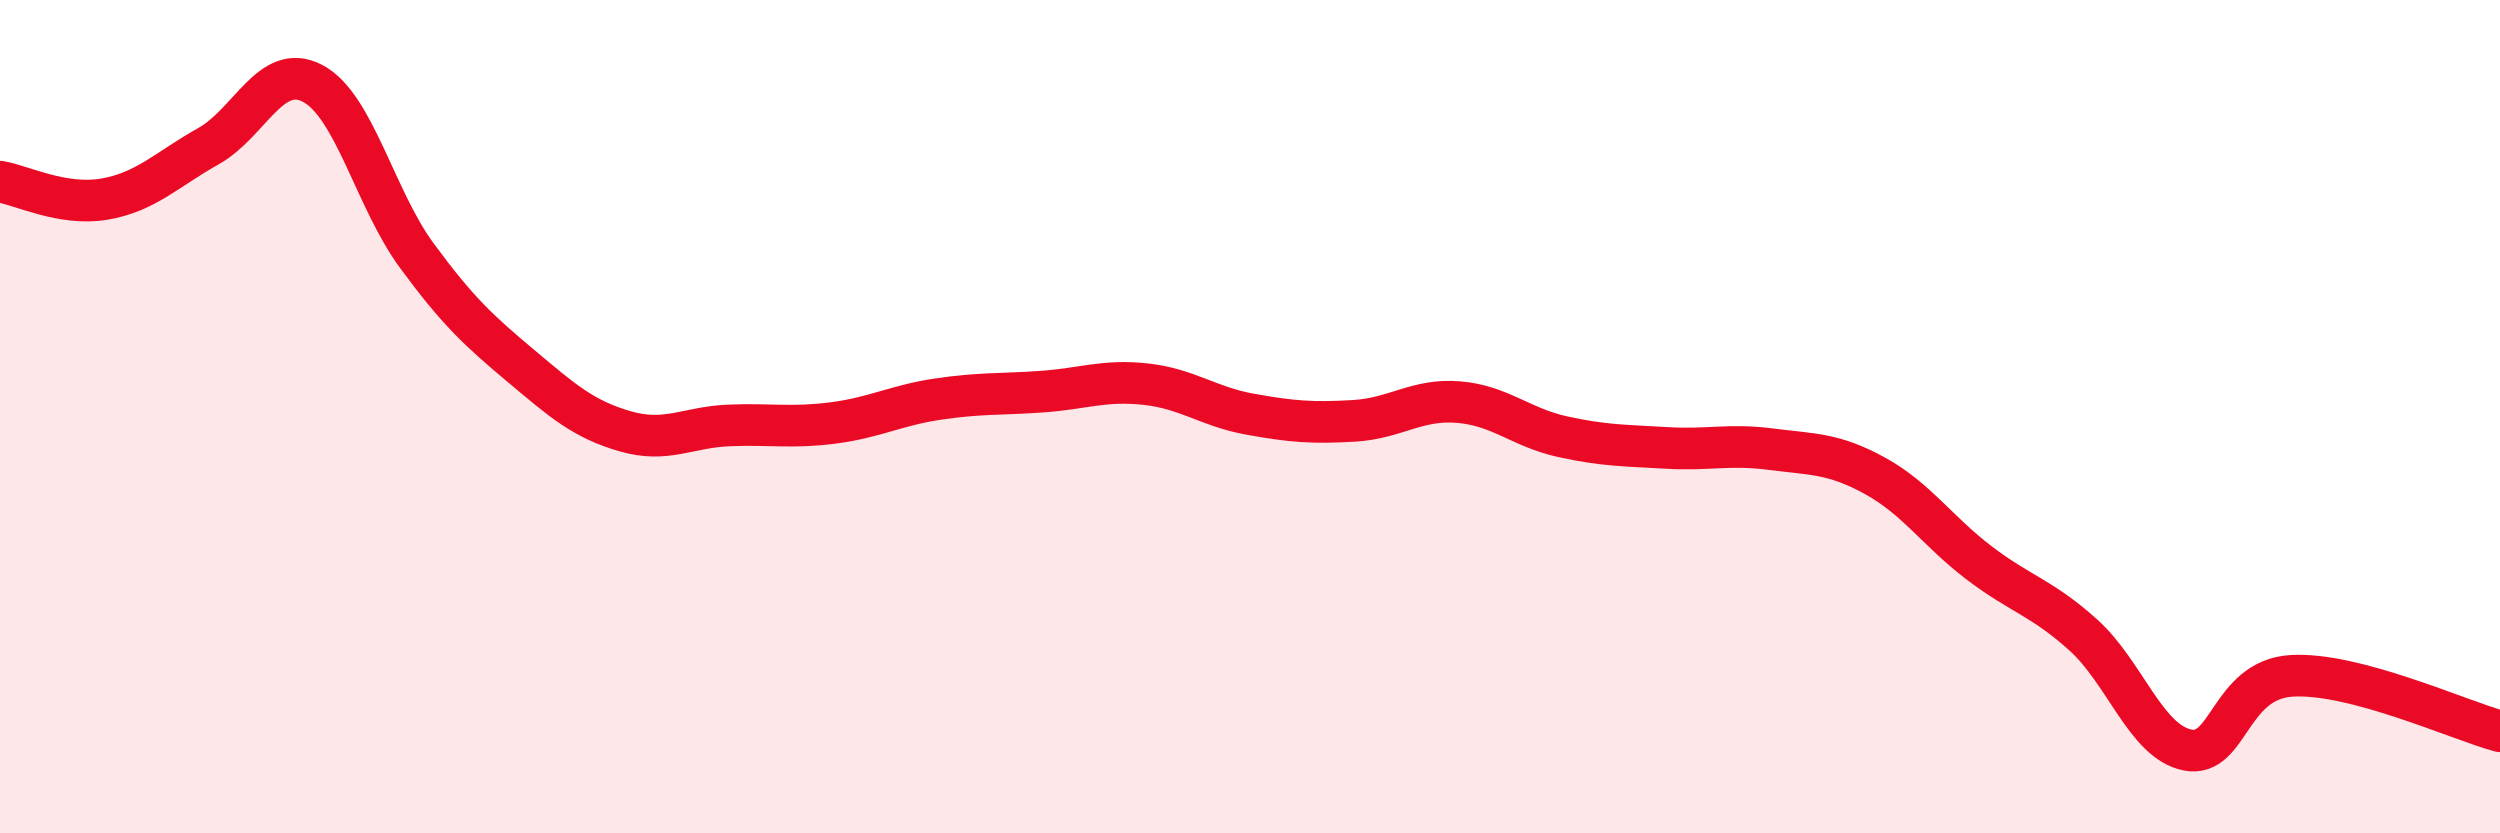
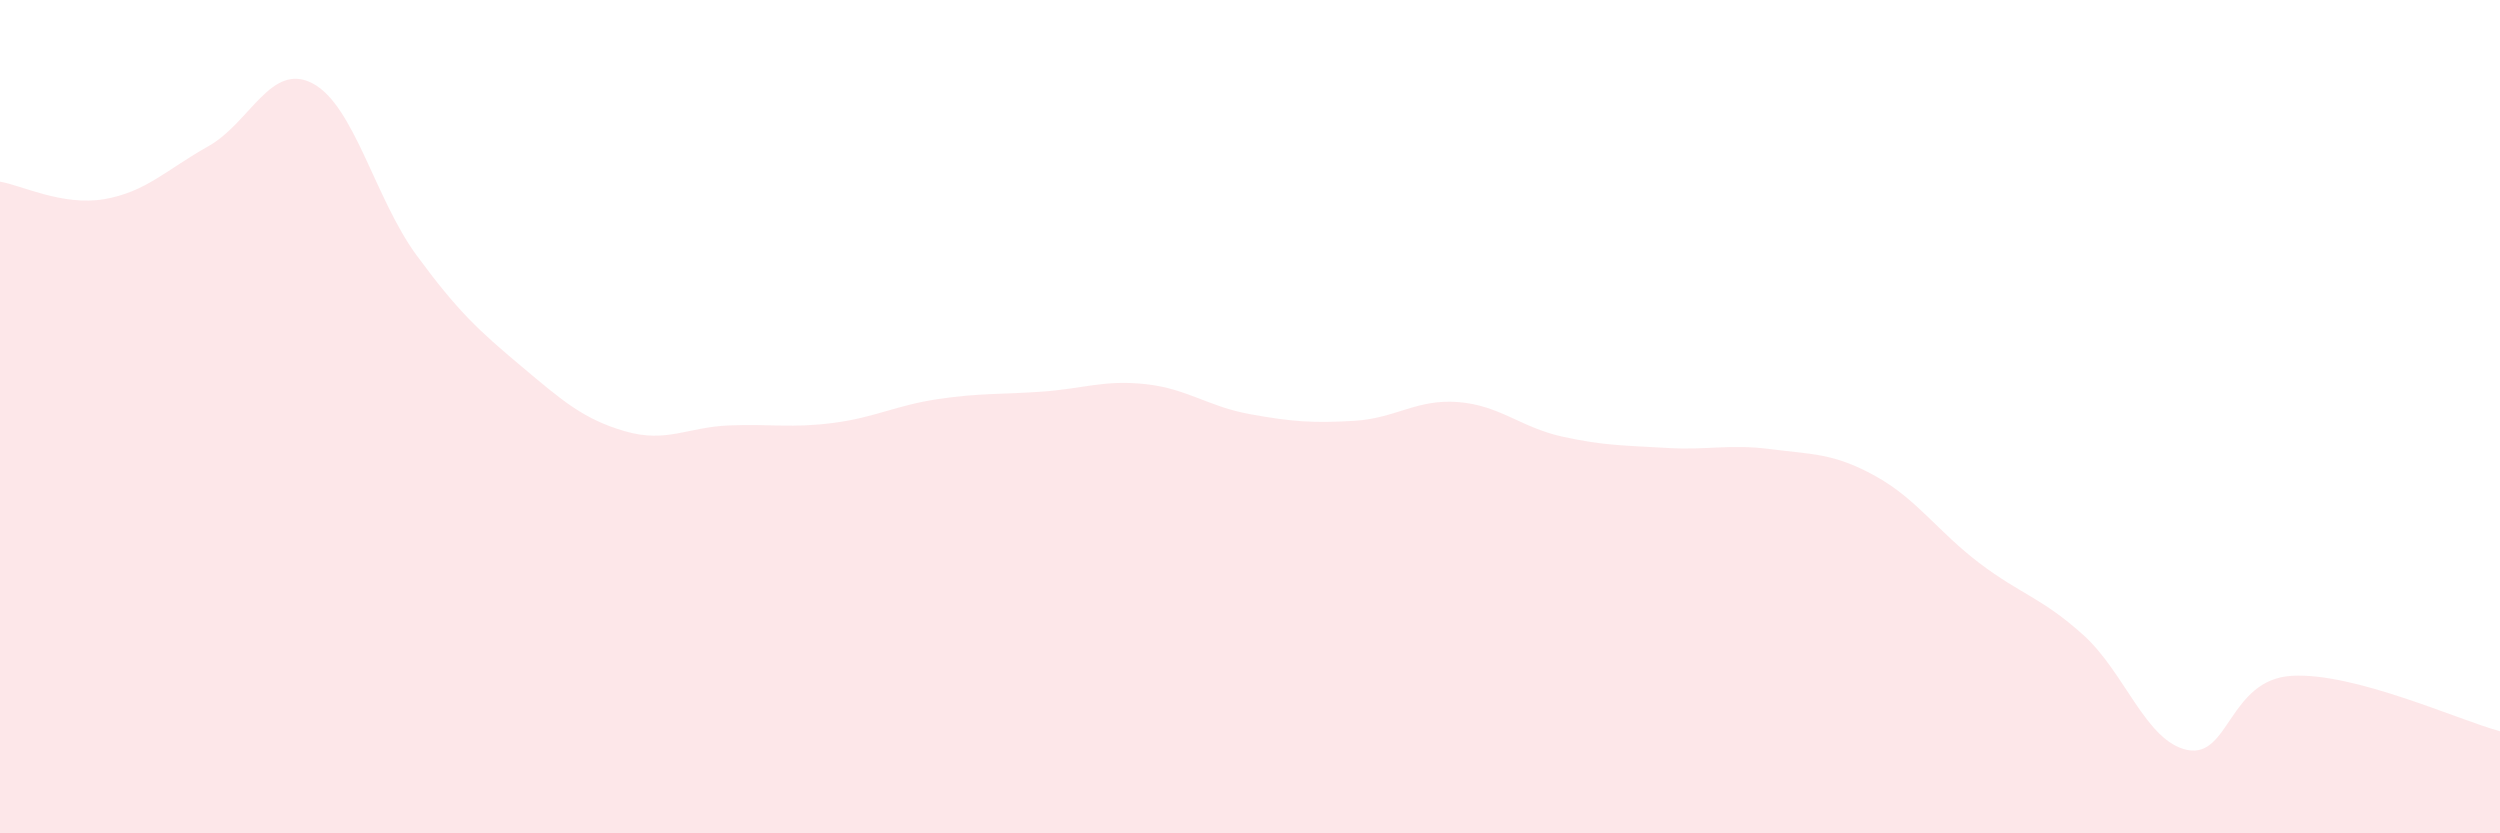
<svg xmlns="http://www.w3.org/2000/svg" width="60" height="20" viewBox="0 0 60 20">
  <path d="M 0,4.36 C 0.5,4.44 1.5,4.95 2.5,4.78 C 3.5,4.61 4,4.07 5,3.51 C 6,2.95 6.5,1.48 7.5,2 C 8.5,2.52 9,4.77 10,6.13 C 11,7.49 11.5,7.94 12.5,8.78 C 13.5,9.62 14,10.06 15,10.35 C 16,10.64 16.5,10.25 17.5,10.21 C 18.5,10.17 19,10.28 20,10.15 C 21,10.02 21.5,9.73 22.5,9.58 C 23.5,9.43 24,9.47 25,9.4 C 26,9.33 26.5,9.11 27.5,9.22 C 28.5,9.33 29,9.76 30,9.94 C 31,10.12 31.5,10.16 32.5,10.1 C 33.5,10.04 34,9.57 35,9.65 C 36,9.73 36.5,10.26 37.5,10.48 C 38.5,10.7 39,10.69 40,10.75 C 41,10.81 41.5,10.65 42.5,10.78 C 43.5,10.91 44,10.87 45,11.42 C 46,11.97 46.5,12.75 47.5,13.51 C 48.5,14.27 49,14.34 50,15.24 C 51,16.14 51.5,17.8 52.5,18 C 53.5,18.2 53.5,16.31 55,16.22 C 56.5,16.13 59,17.28 60,17.55L60 20L0 20Z" fill="#EB0A25" opacity="0.1" stroke-linecap="round" stroke-linejoin="round" />
-   <path d="M 0,4.36 C 0.5,4.44 1.5,4.95 2.5,4.78 C 3.5,4.61 4,4.07 5,3.51 C 6,2.95 6.5,1.48 7.5,2 C 8.5,2.52 9,4.77 10,6.13 C 11,7.49 11.5,7.94 12.5,8.78 C 13.5,9.62 14,10.06 15,10.35 C 16,10.64 16.5,10.25 17.5,10.21 C 18.5,10.17 19,10.28 20,10.15 C 21,10.02 21.5,9.73 22.5,9.58 C 23.5,9.43 24,9.47 25,9.4 C 26,9.33 26.5,9.11 27.5,9.22 C 28.5,9.33 29,9.76 30,9.94 C 31,10.12 31.5,10.16 32.5,10.1 C 33.5,10.04 34,9.57 35,9.65 C 36,9.73 36.5,10.26 37.5,10.48 C 38.5,10.7 39,10.69 40,10.75 C 41,10.81 41.5,10.65 42.5,10.78 C 43.5,10.91 44,10.87 45,11.42 C 46,11.97 46.5,12.75 47.5,13.51 C 48.5,14.27 49,14.34 50,15.24 C 51,16.14 51.5,17.8 52.5,18 C 53.5,18.2 53.5,16.31 55,16.22 C 56.5,16.13 59,17.28 60,17.55" stroke="#EB0A25" stroke-width="1" fill="none" stroke-linecap="round" stroke-linejoin="round" />
</svg>